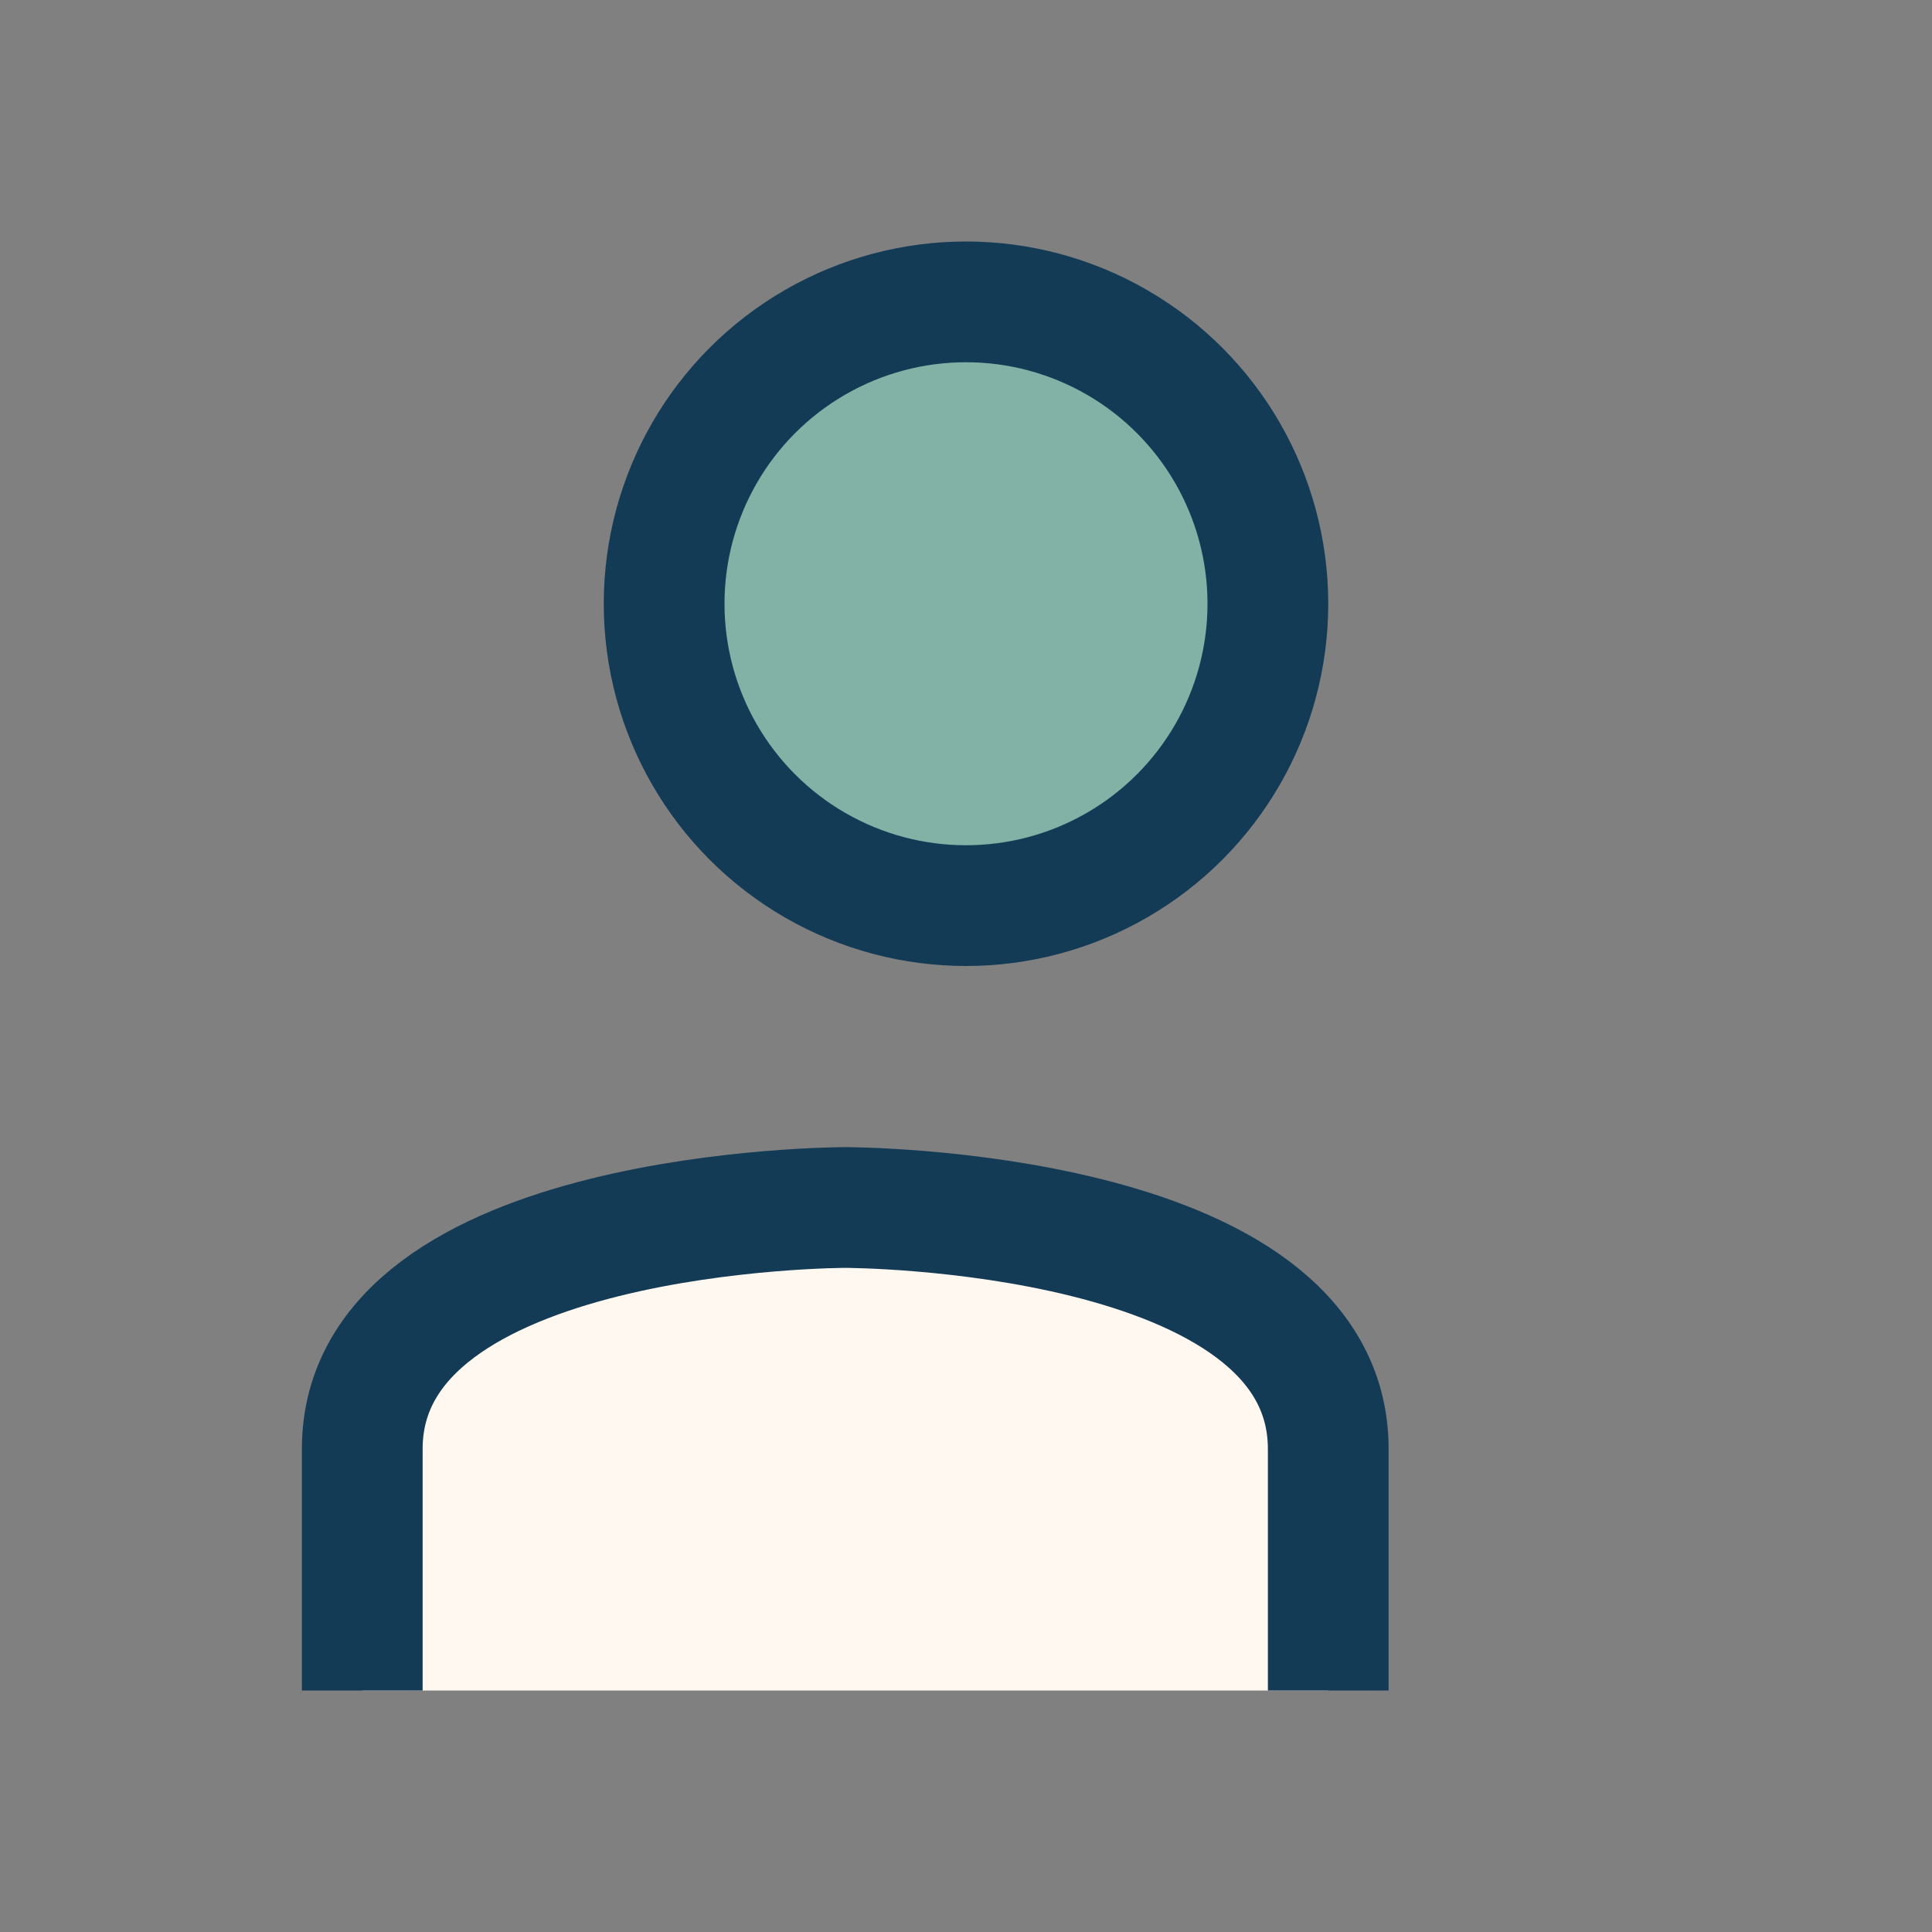
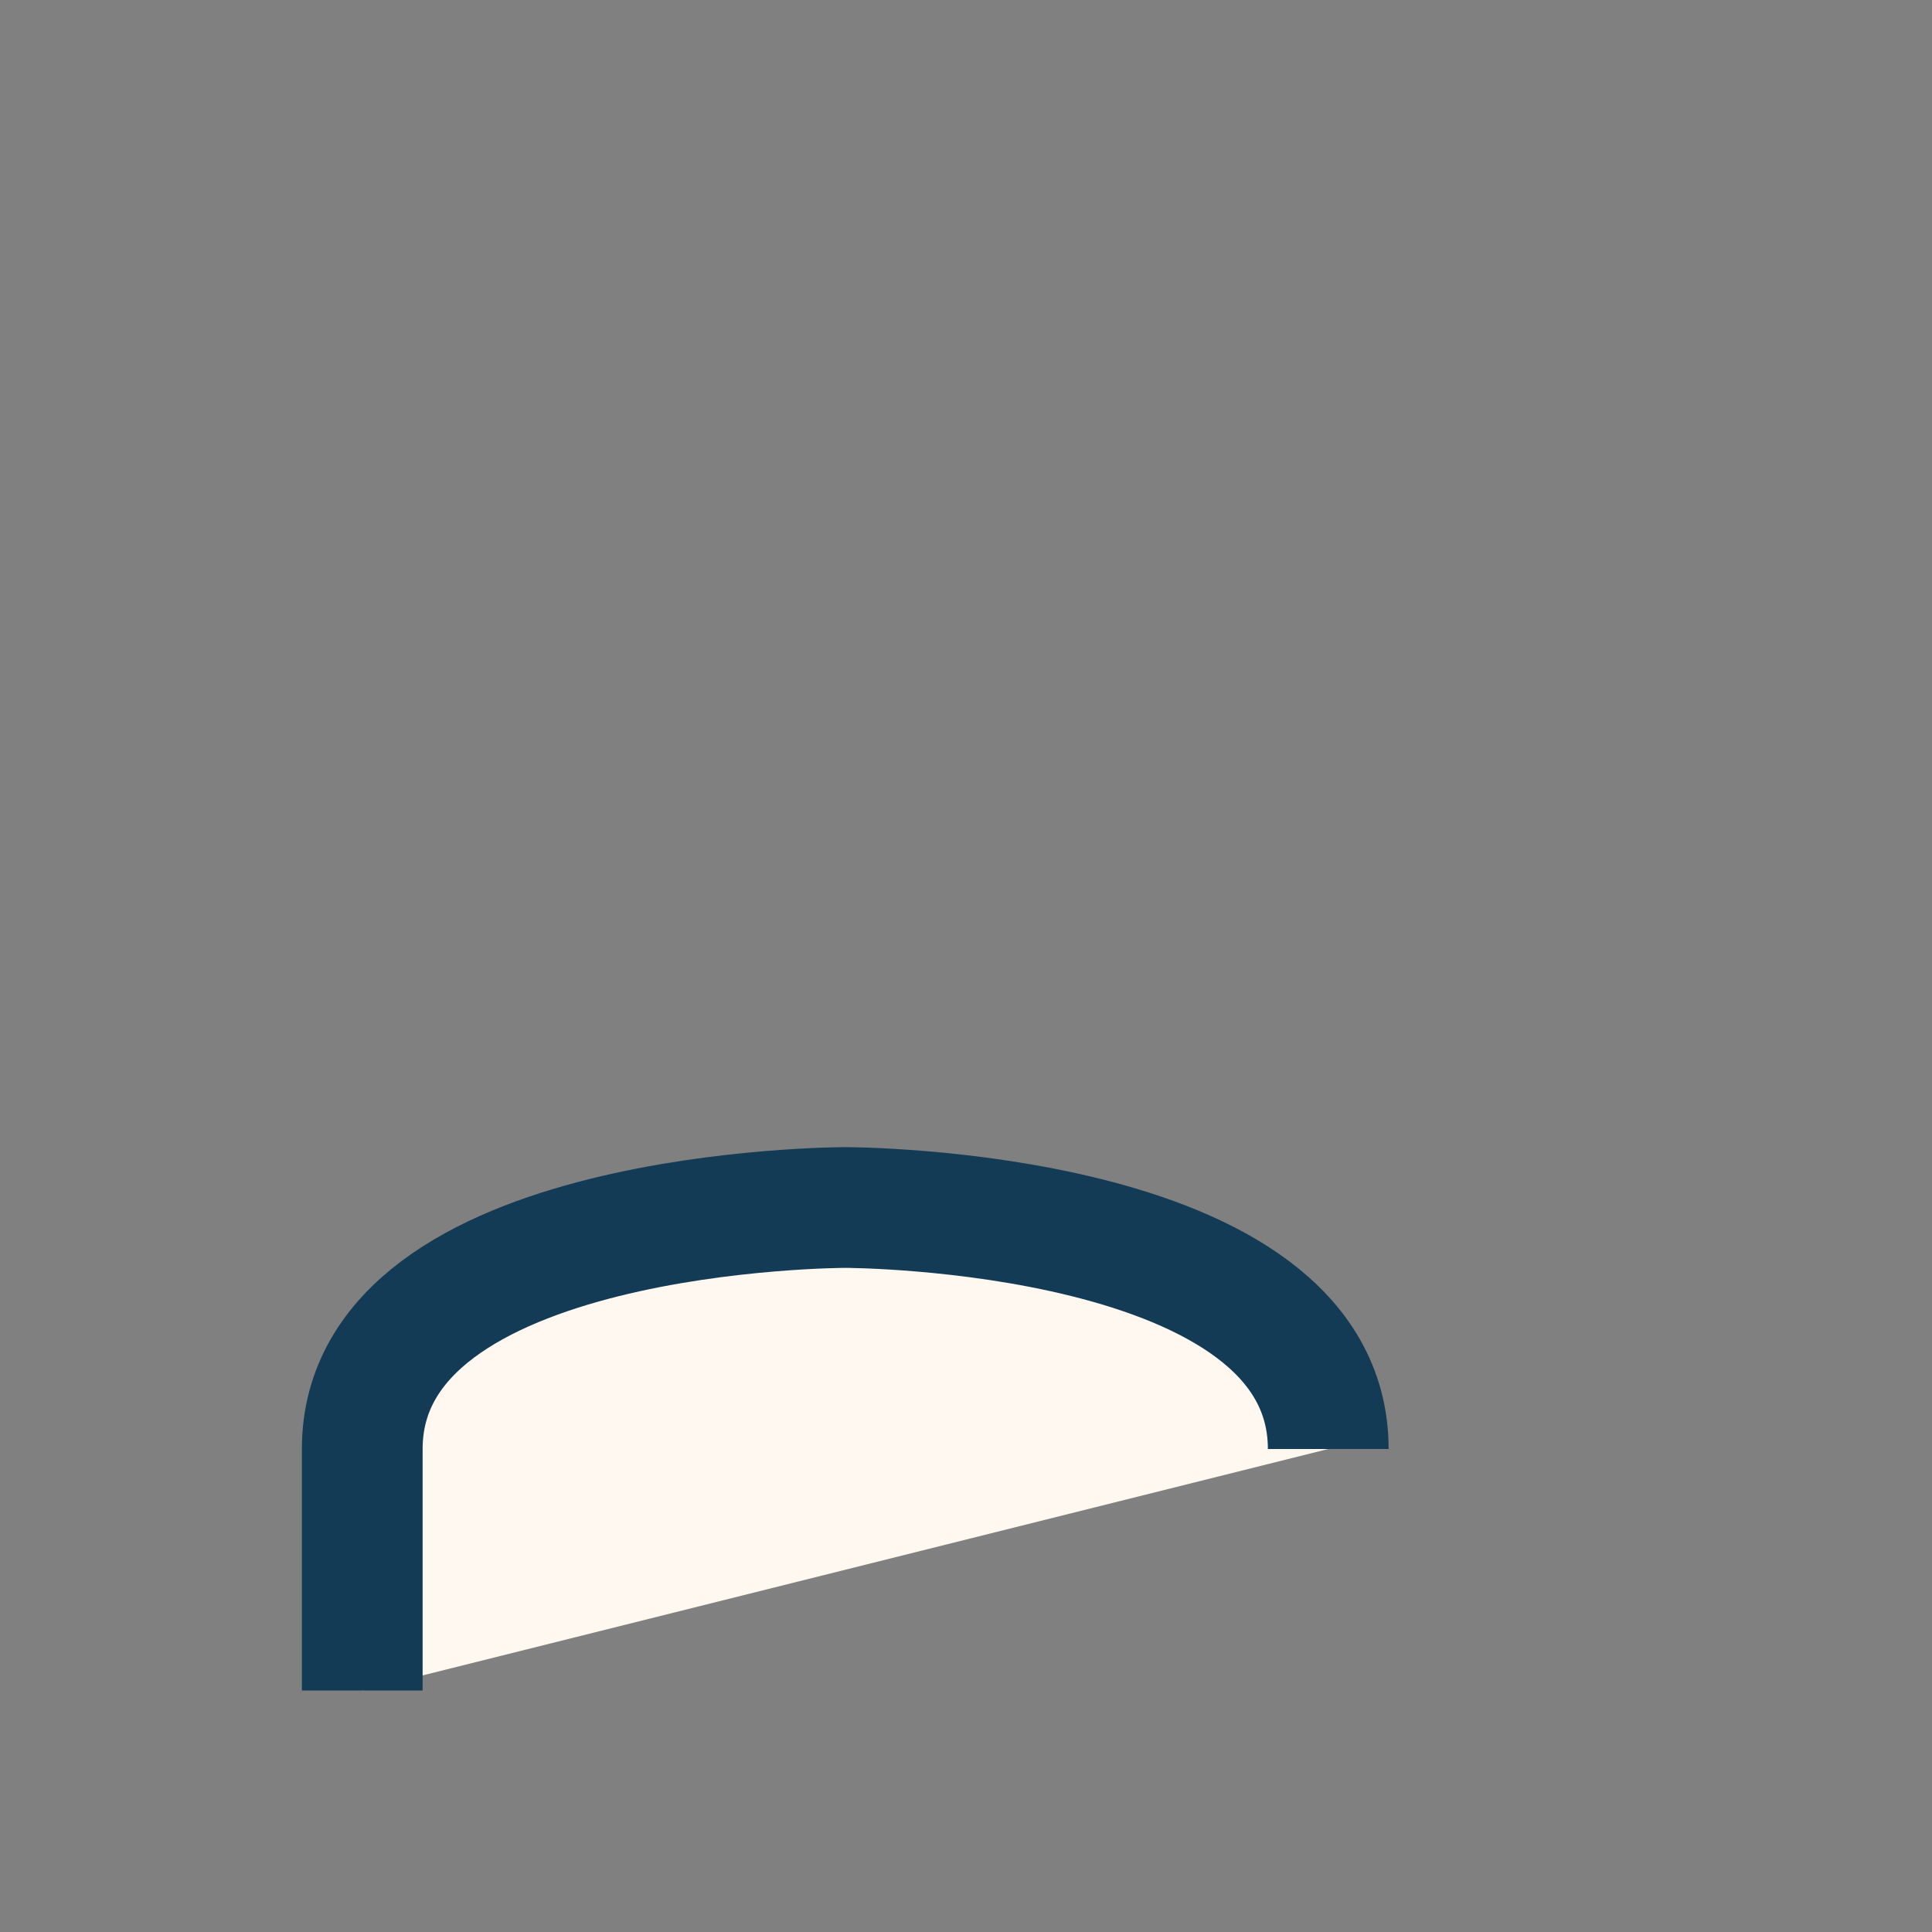
<svg xmlns="http://www.w3.org/2000/svg" width="32" height="32" viewBox="0 0 32 32">
  <rect x="0" y="0" width="32" height="32" fill="#808080" stroke="none" />
-   <circle cx="16" cy="10" r="5" fill="#82B1A6" stroke="#143B56" stroke-width="2" />
-   <path d="M6 28v-4c0-4 8-4 8-4s8 0 8 4v4" fill="#FFF8F0" stroke="#143B56" stroke-width="2" />
+   <path d="M6 28v-4c0-4 8-4 8-4s8 0 8 4" fill="#FFF8F0" stroke="#143B56" stroke-width="2" />
</svg>